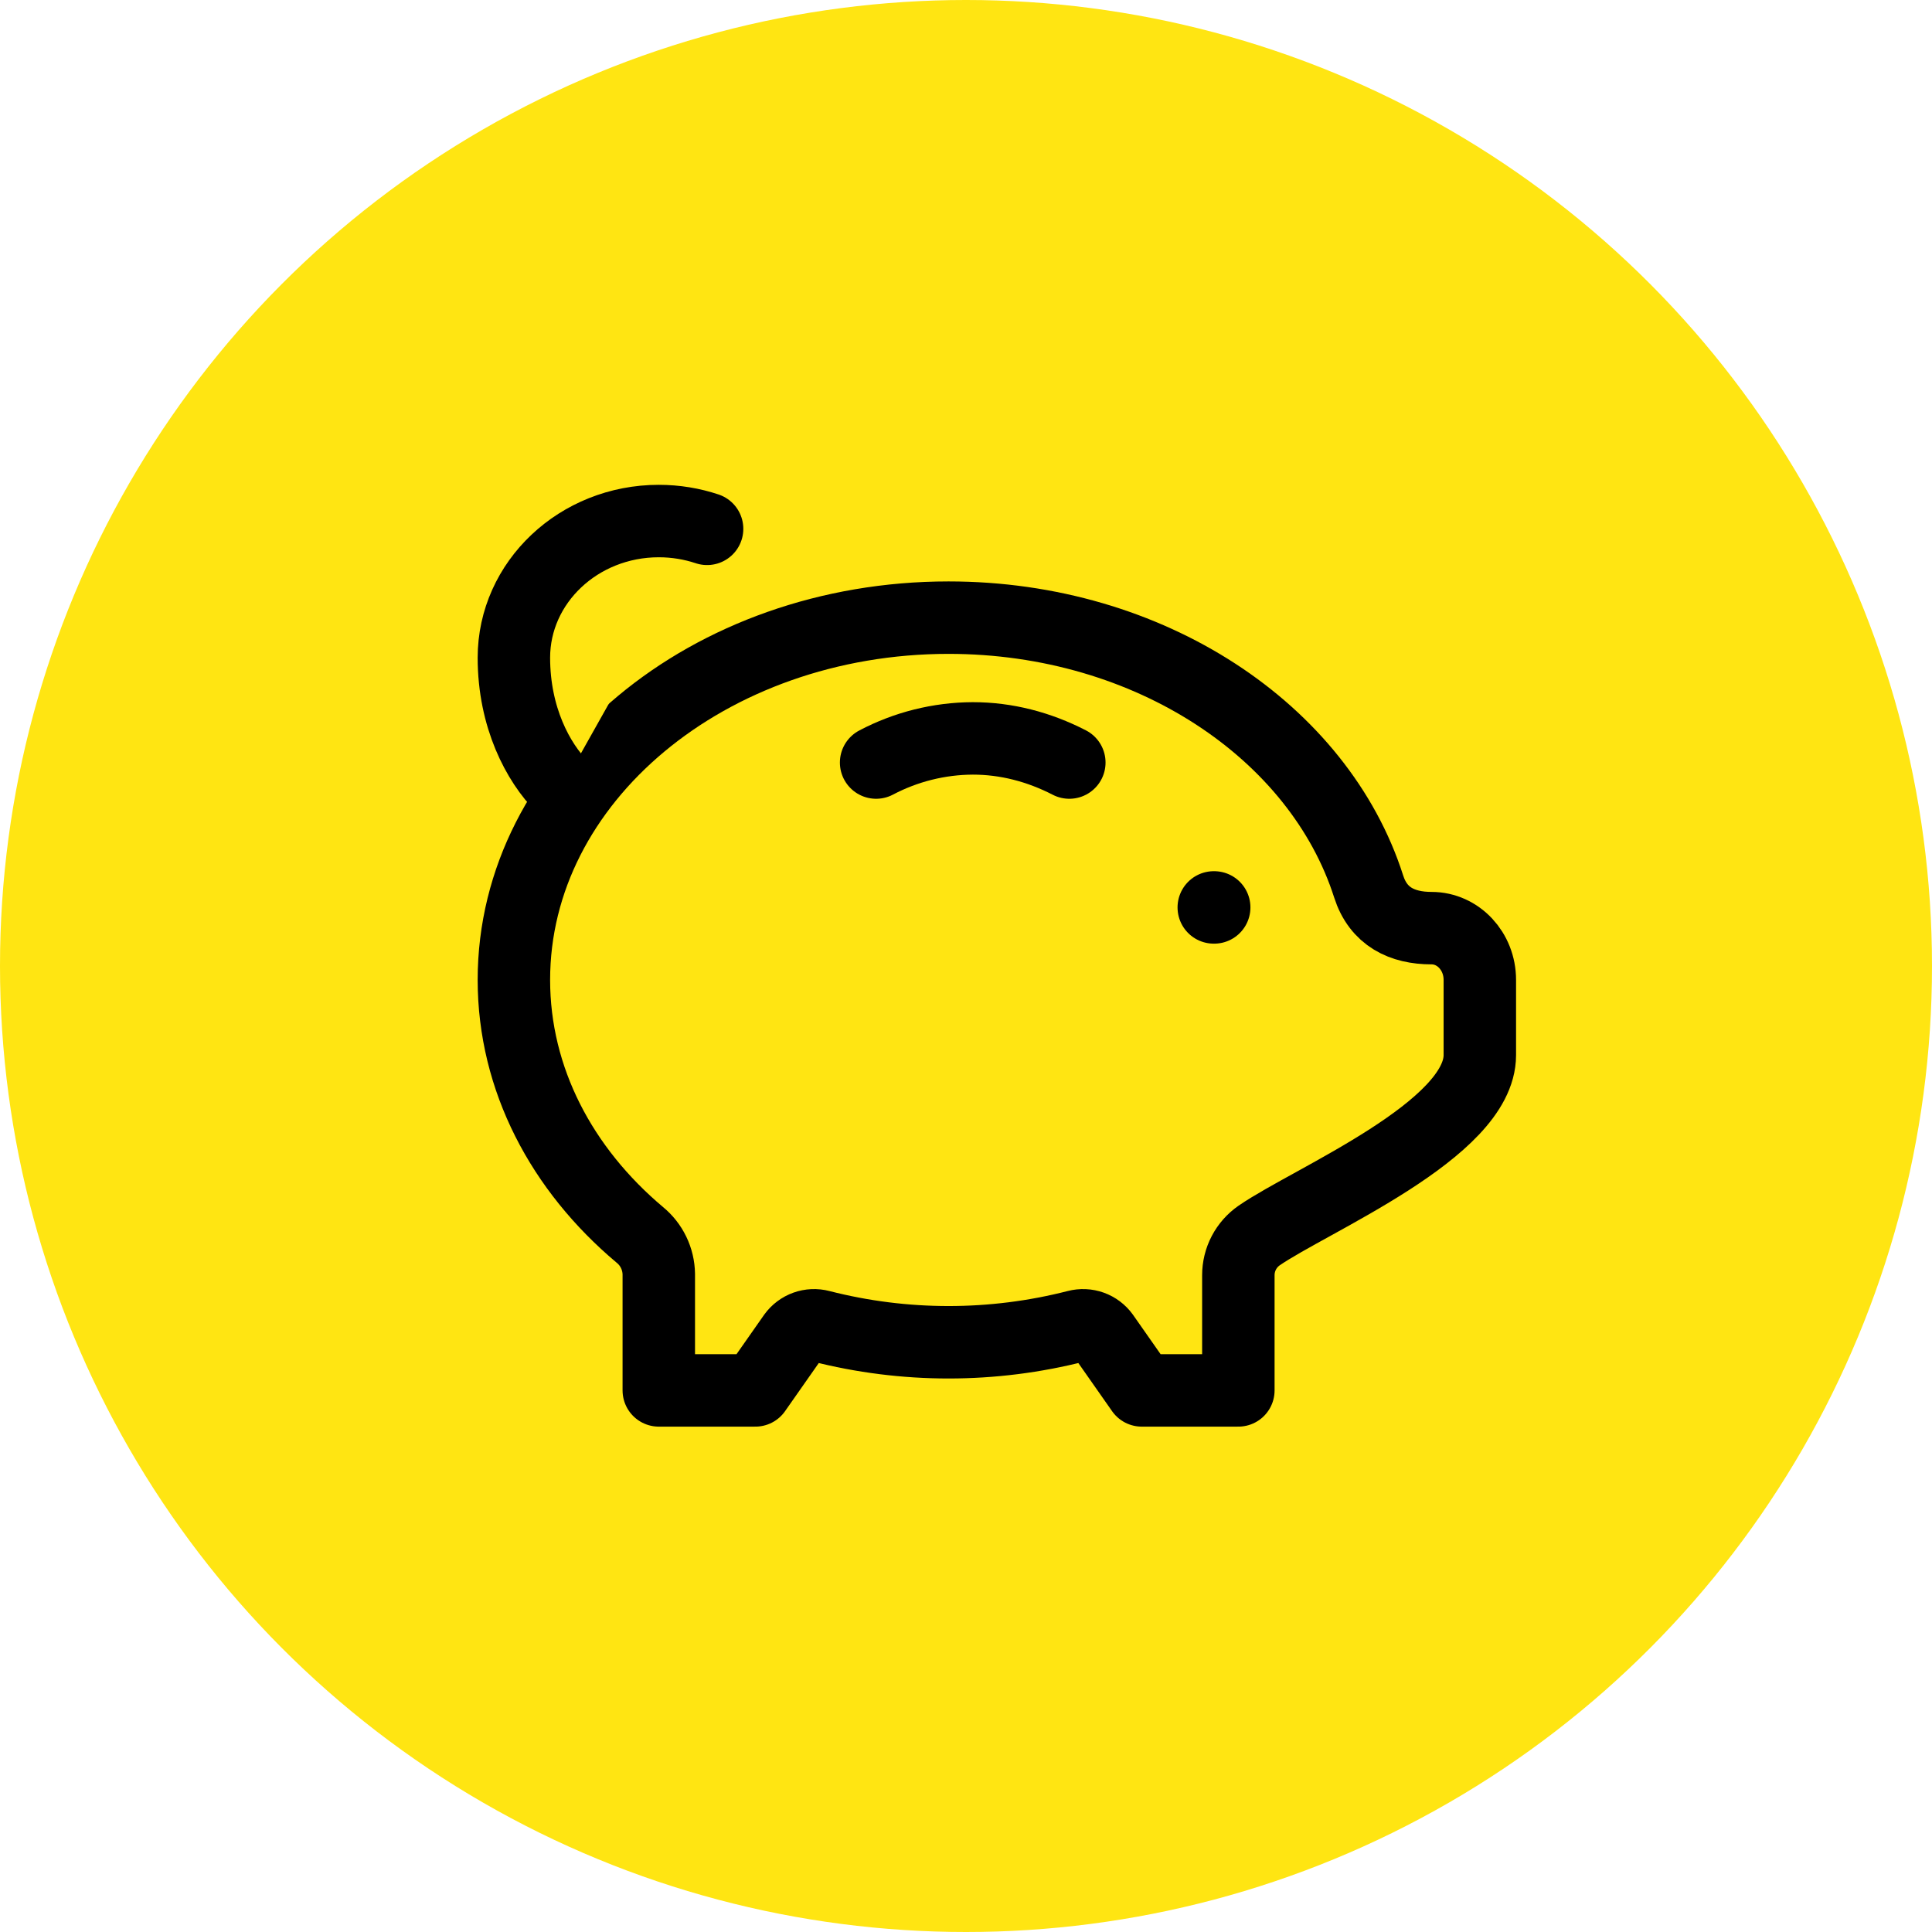
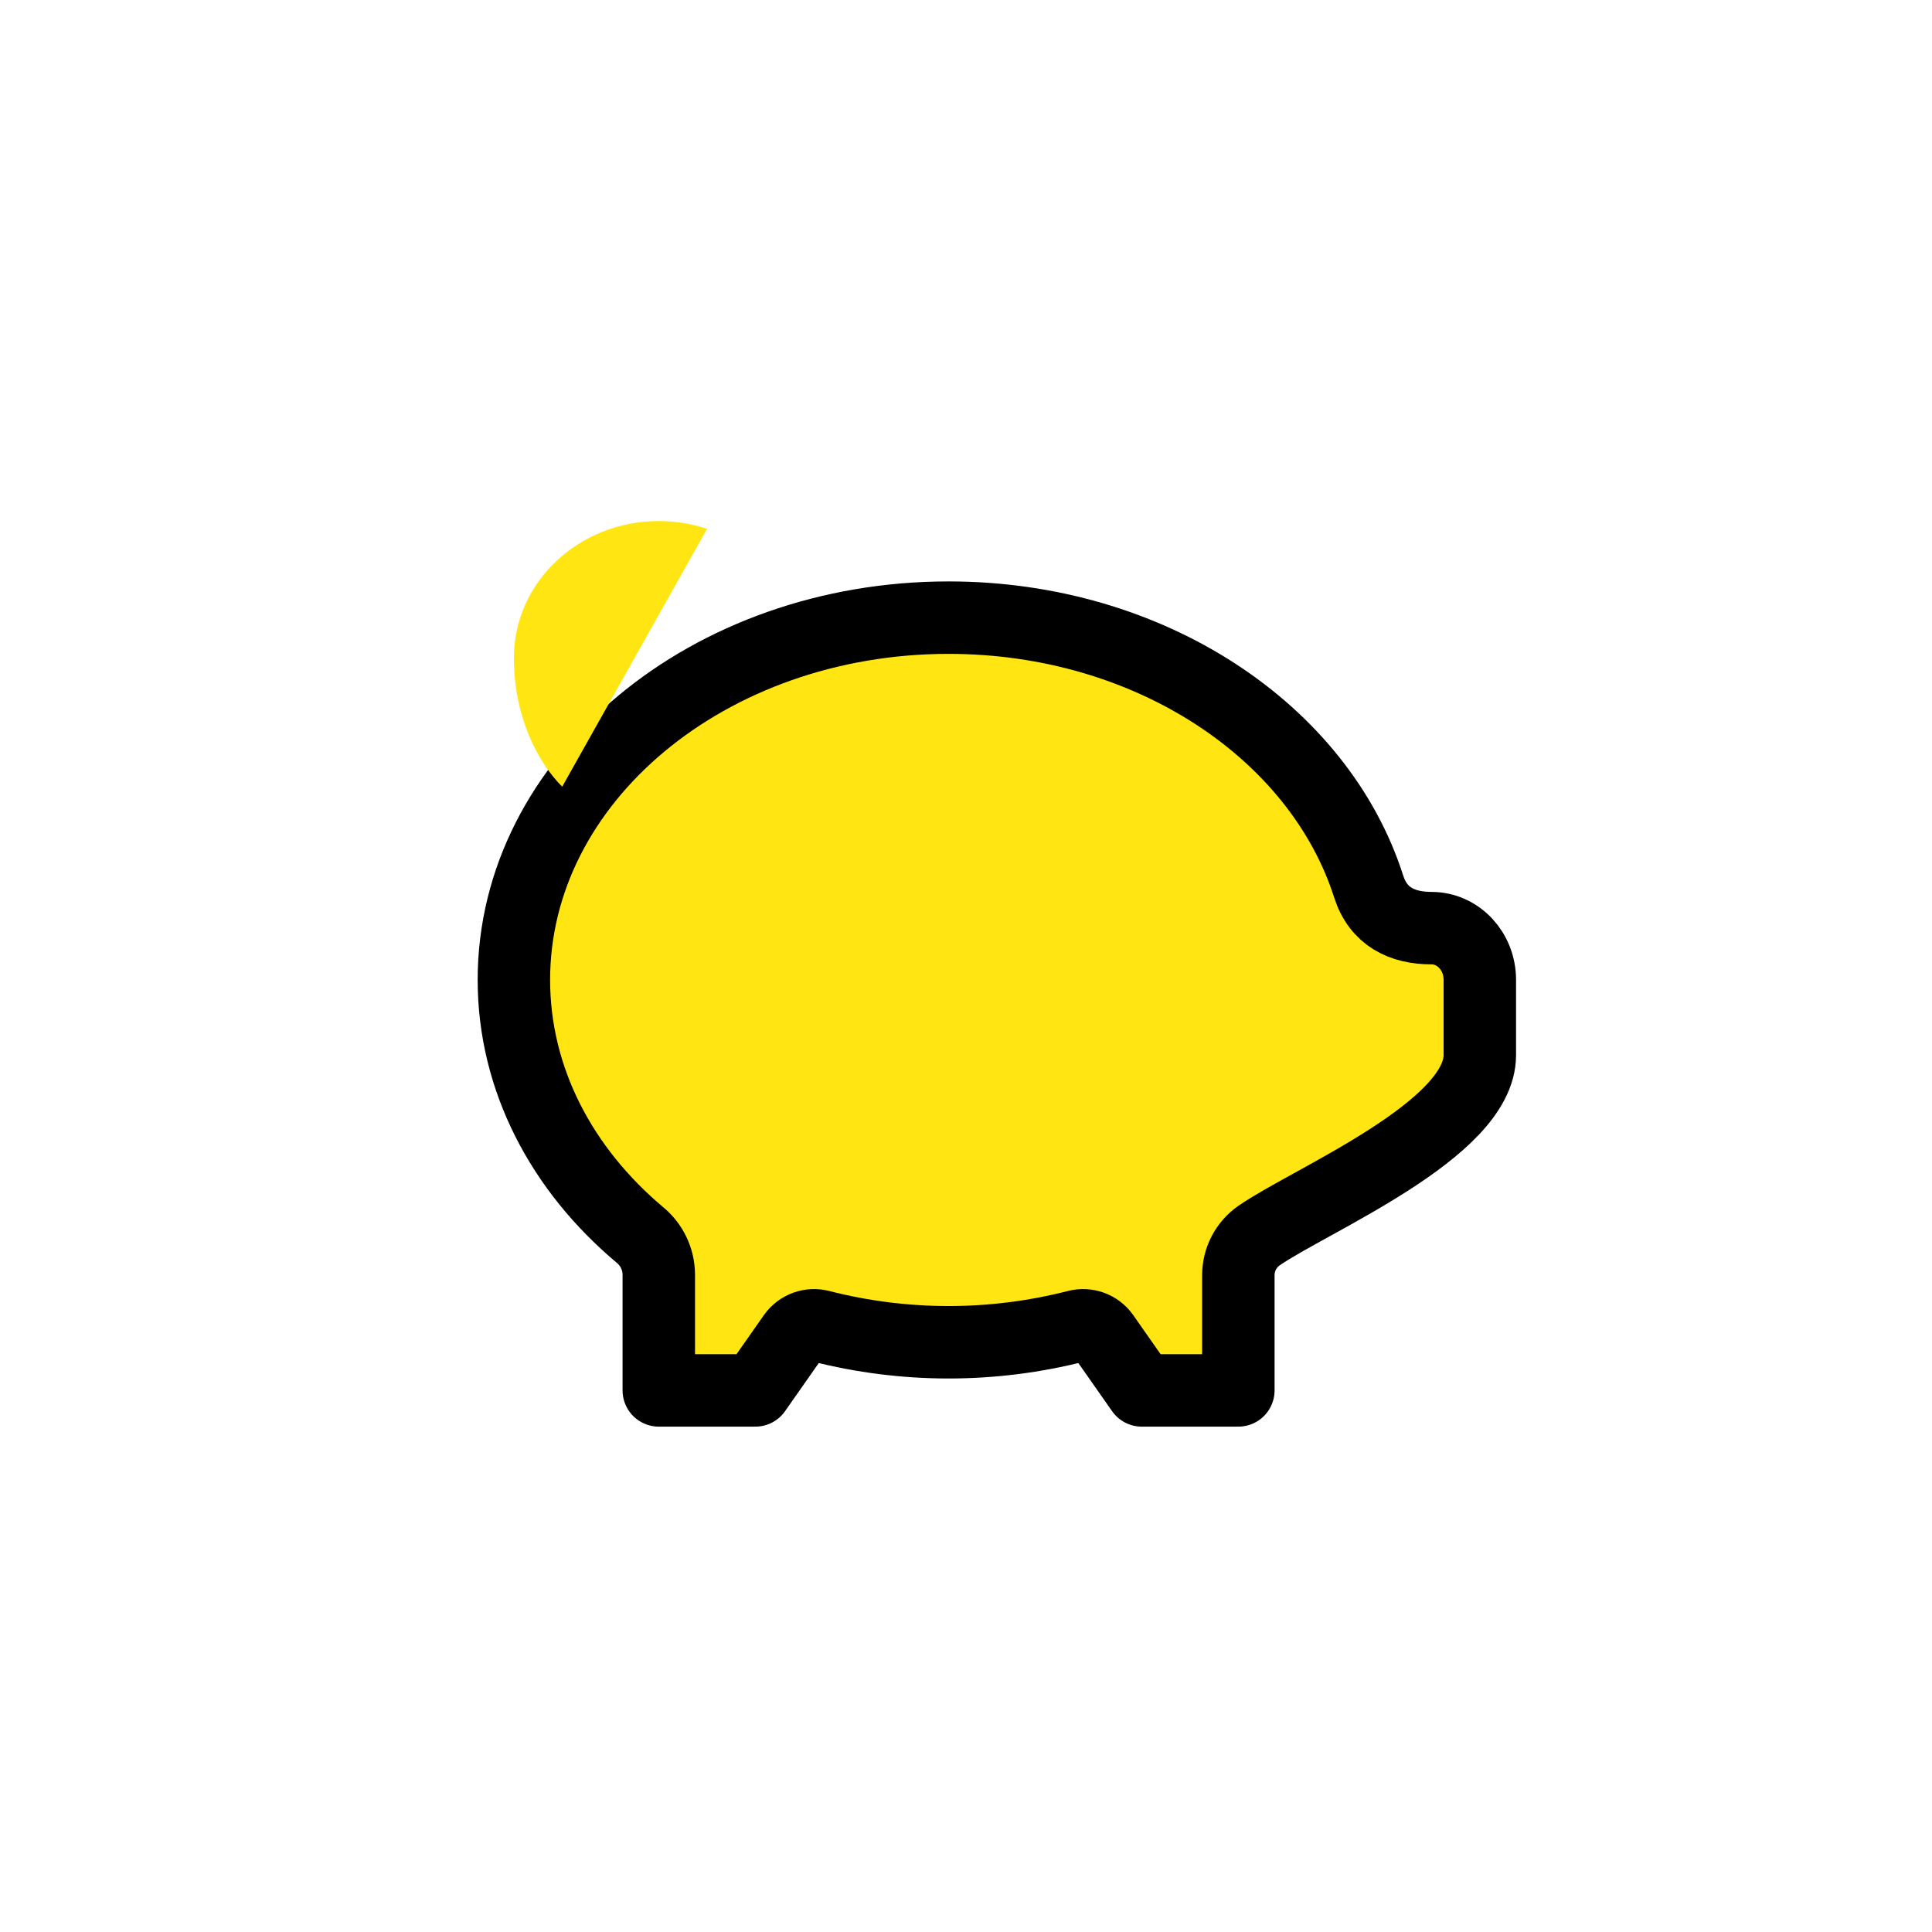
<svg xmlns="http://www.w3.org/2000/svg" width="94" height="94" viewBox="0 0 94 94" fill="none">
-   <circle cx="47" cy="47" r="47" fill="#FFE512" />
  <path d="M46.152 30.051C34.473 30.051 25.003 37.942 25.003 47.675C25.003 52.513 27.341 56.896 31.129 60.08C31.413 60.312 31.643 60.603 31.802 60.933C31.962 61.263 32.047 61.624 32.053 61.99V67.649H36.752L38.618 64.986C38.763 64.787 38.964 64.636 39.195 64.553C39.426 64.47 39.677 64.459 39.915 64.521C44.007 65.569 48.297 65.569 52.388 64.521C52.626 64.459 52.877 64.47 53.109 64.553C53.34 64.636 53.541 64.787 53.685 64.986L55.551 67.649H60.251V62.044C60.251 61.664 60.343 61.289 60.52 60.952C60.697 60.615 60.953 60.327 61.266 60.11C63.792 58.371 72 54.964 72 51.336V47.675C72 46.284 70.947 45.158 69.65 45.158C68.224 45.158 67.061 44.604 66.591 43.13C64.184 35.599 55.946 30.051 46.152 30.051Z" fill="#FFE512" stroke="black" stroke-width="3.525" stroke-linecap="round" stroke-linejoin="round" />
  <path d="M42.627 37.101C44.077 36.337 45.689 35.934 47.327 35.926C48.962 35.926 50.542 36.337 52.027 37.101M59.076 44.15H59.055H59.076ZM27.353 38.276C26.178 37.101 25.003 34.899 25.003 32.002C25.003 28.331 28.159 25.351 32.053 25.351C32.876 25.351 33.667 25.485 34.403 25.73" fill="#FFE512" />
-   <path d="M42.627 37.101C44.077 36.337 45.689 35.934 47.327 35.926C48.962 35.926 50.542 36.337 52.027 37.101M59.076 44.15H59.055M27.353 38.276C26.178 37.101 25.003 34.899 25.003 32.002C25.003 28.331 28.159 25.351 32.053 25.351C32.876 25.351 33.667 25.485 34.403 25.73" stroke="black" stroke-width="3.525" stroke-linecap="round" stroke-linejoin="round" />
</svg>